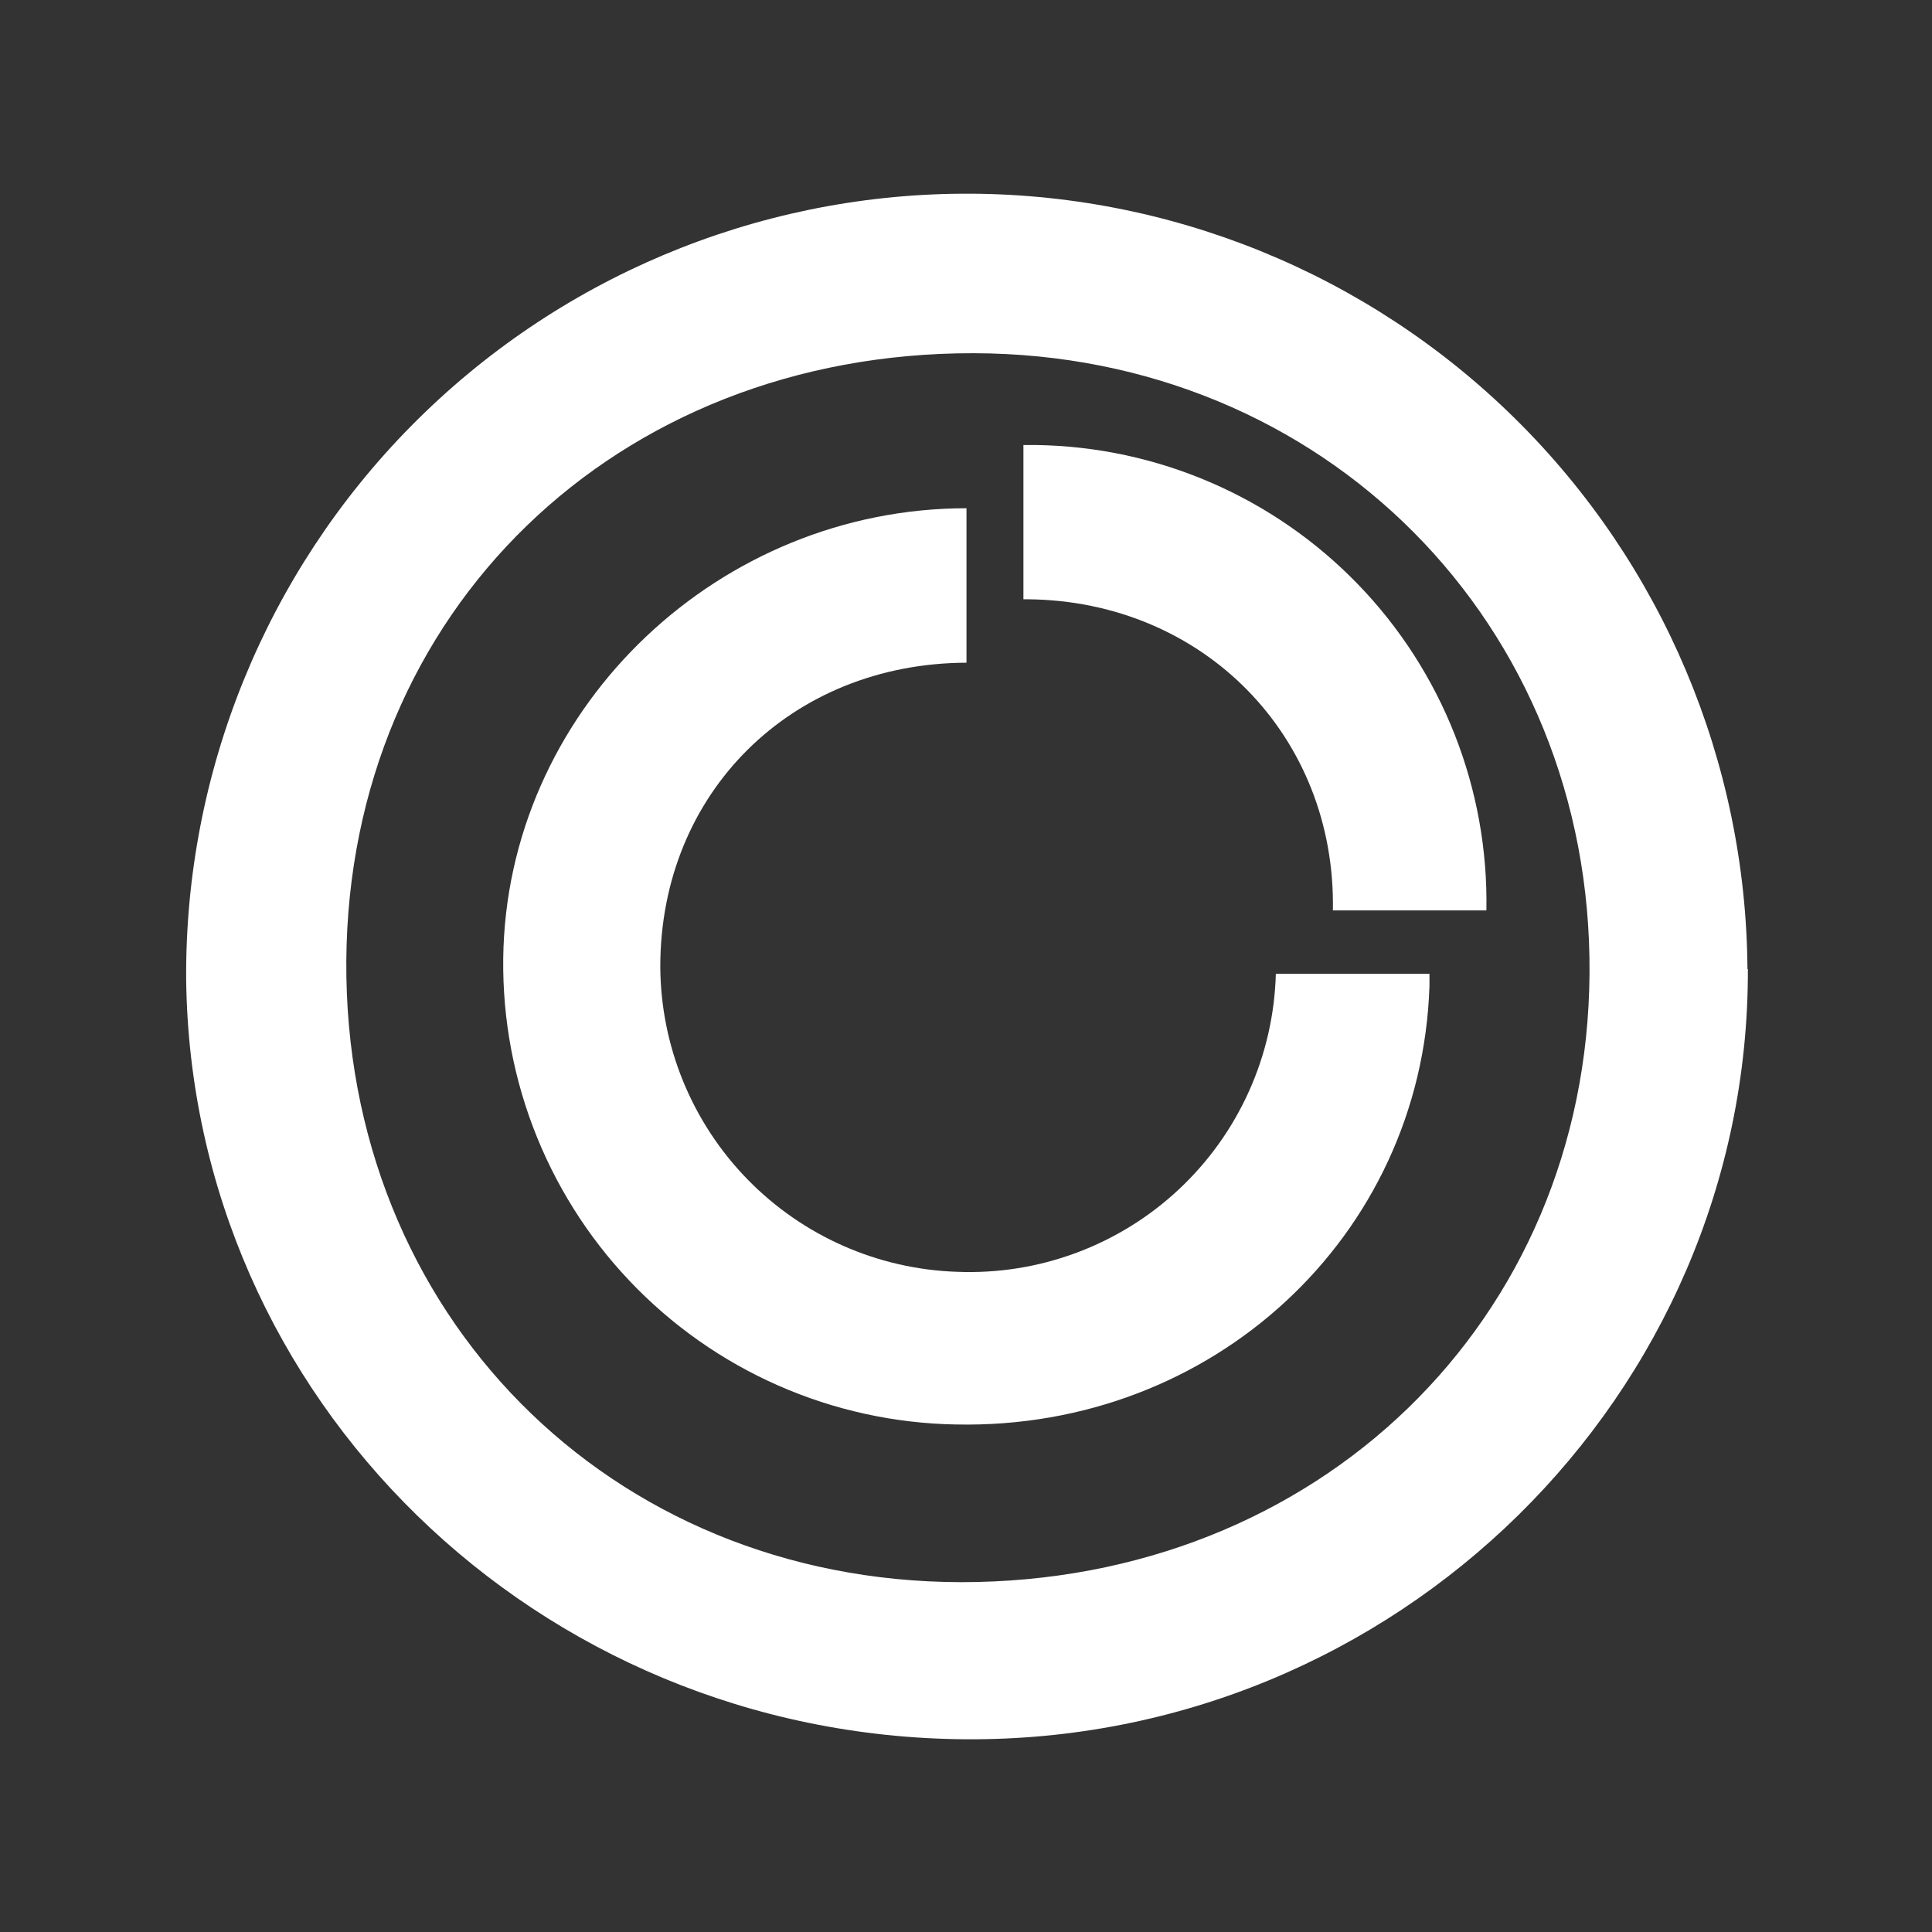
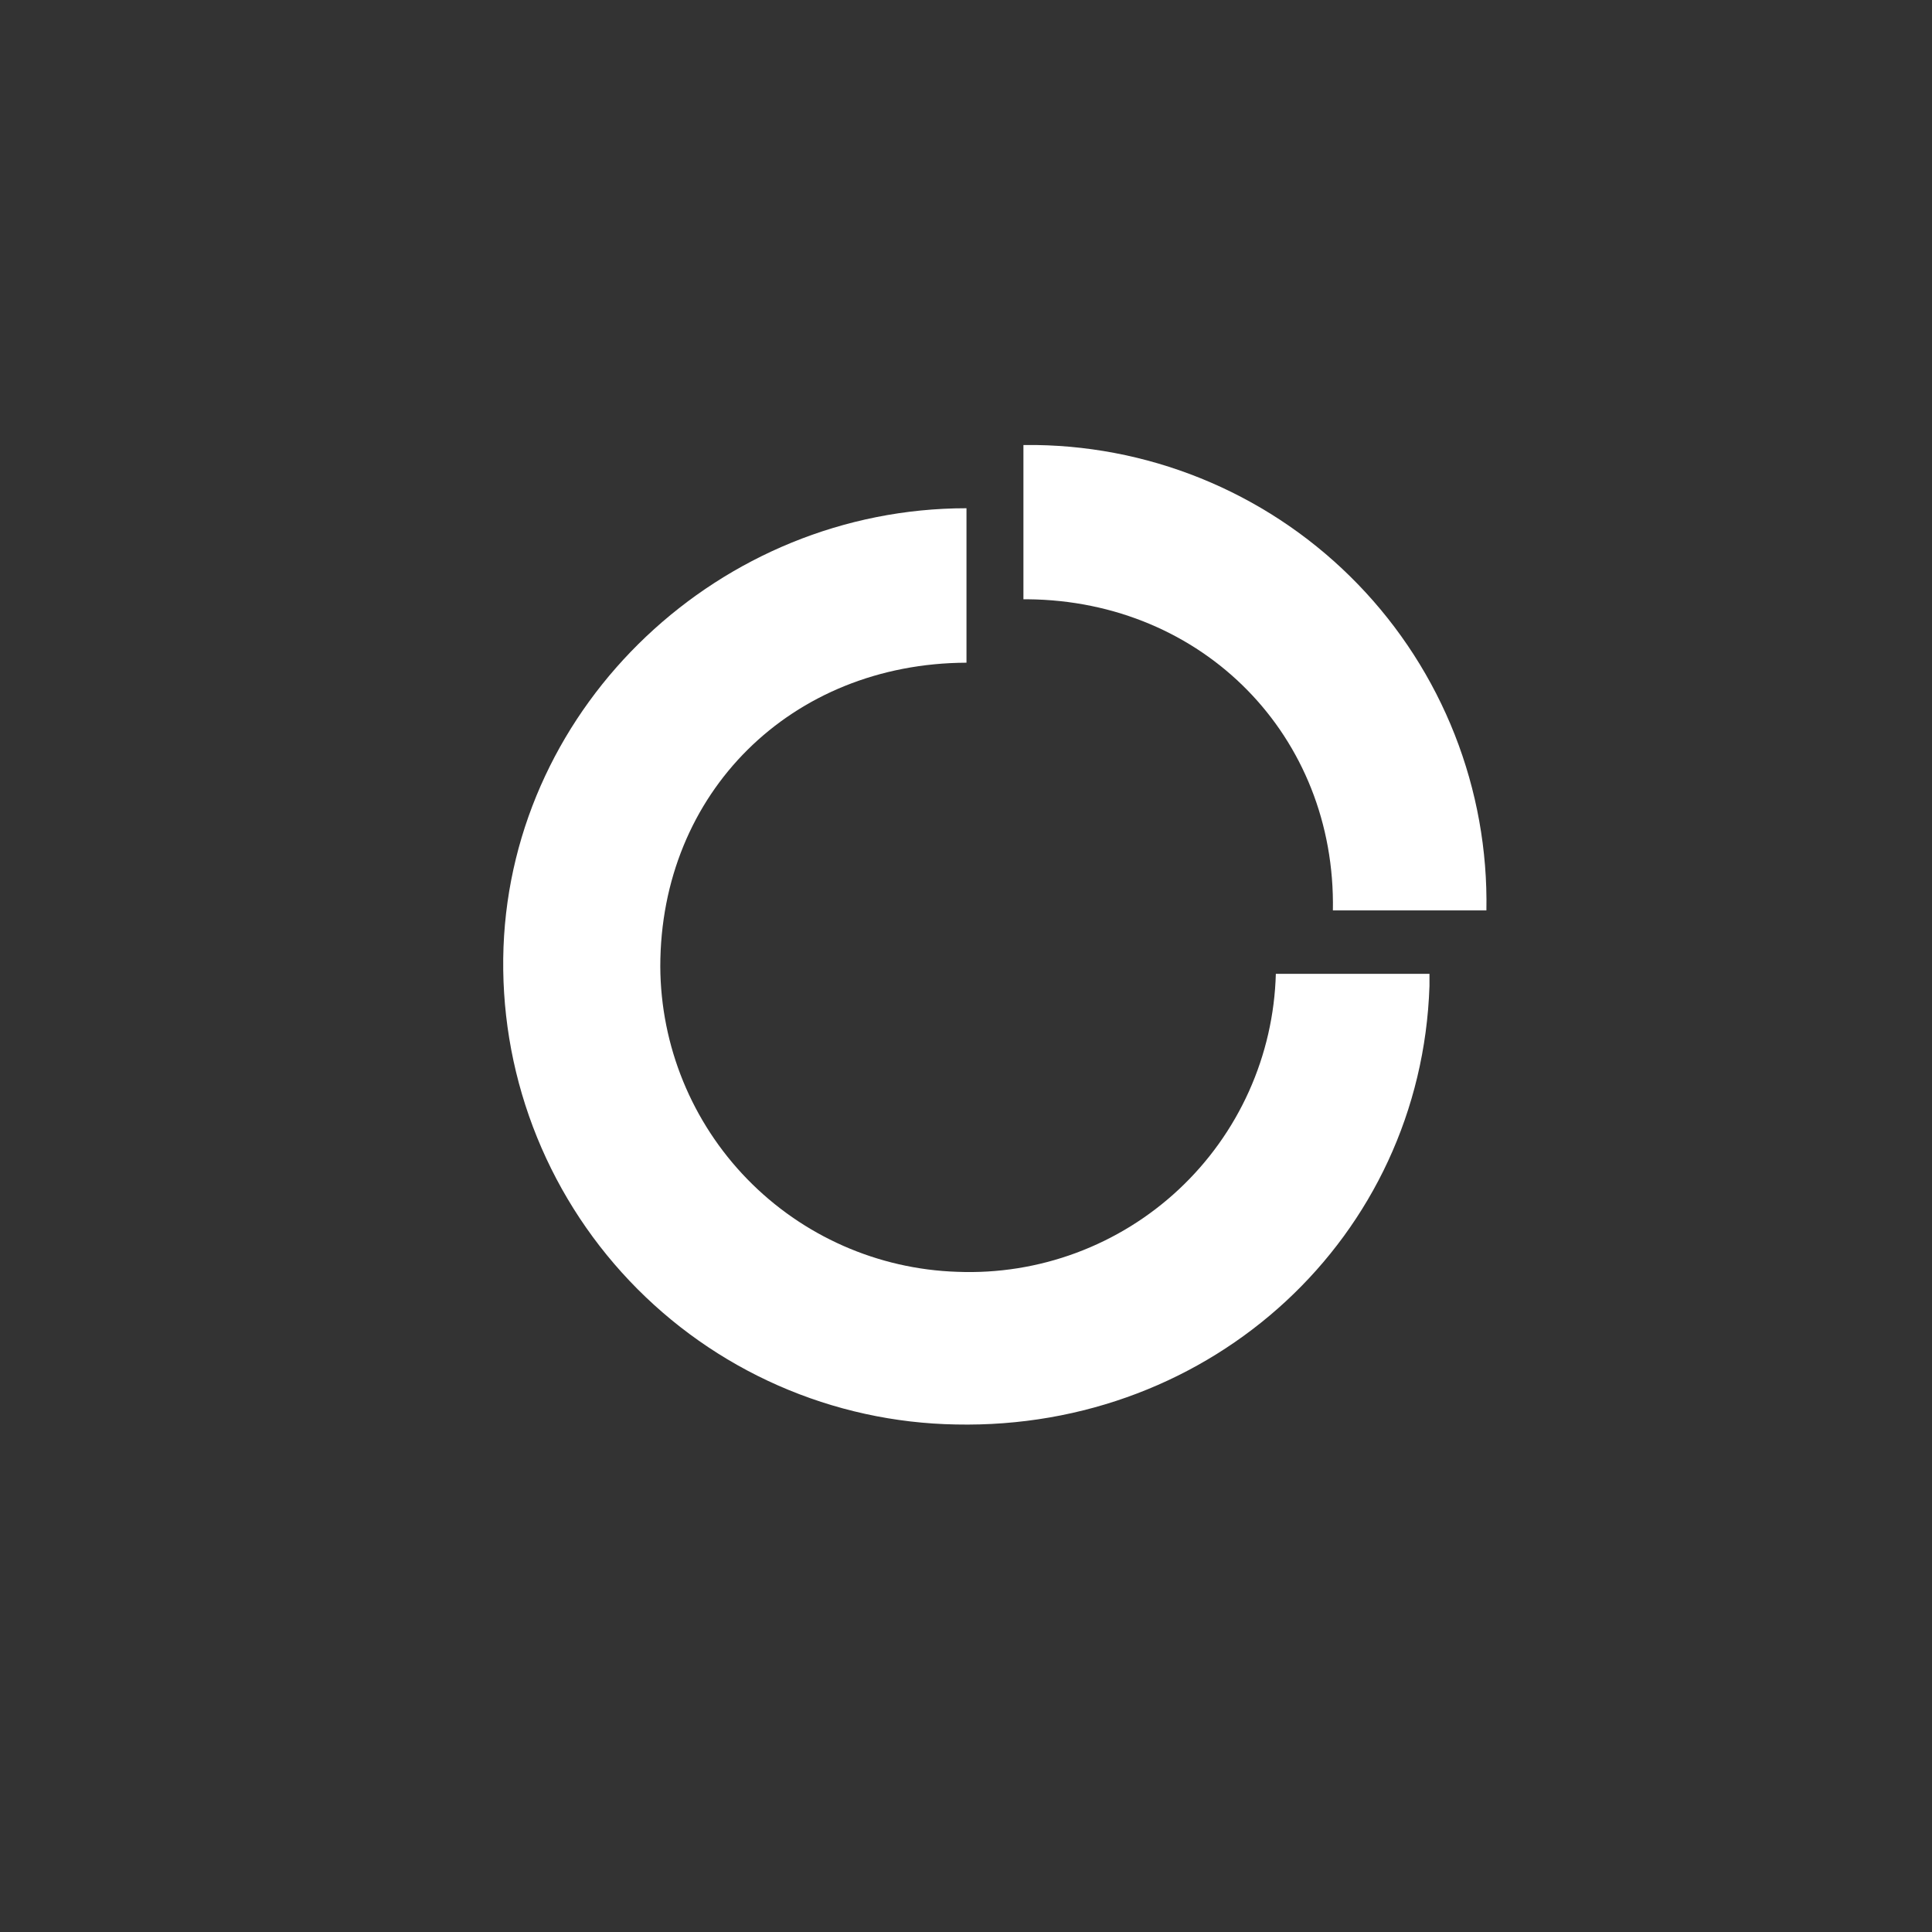
<svg xmlns="http://www.w3.org/2000/svg" width="250" height="250" viewBox="0 0 250 250" fill="none">
  <rect x="0" y="0" width="250" height="250" fill="#333333" stroke="none" />
-   <path d="M226.176 125.396C226.298 180.538 180.604 225.482 124.847 225.06C69.484 224.637 24.77 181.001 24.089 126.757C23.909 99.967 34.378 74.203 53.195 55.132C72.011 36.061 97.633 25.245 124.424 25.065C151.216 24.884 176.981 35.353 196.053 54.169C215.125 72.985 225.941 98.606 226.121 125.396H226.176ZM126.004 45.706C79.71 45.624 45.126 79.104 44.813 124.334C44.513 169.945 78.852 204.664 124.384 204.732C170.473 204.732 205.371 170.925 205.684 125.954C205.997 80.724 171.318 45.801 126.004 45.706Z" fill="white" />
  <path d="M123.851 164.572C113.585 164.234 103.85 159.932 96.688 152.57C89.526 145.208 85.495 135.358 85.441 125.087C85.441 102.581 102.379 85.835 125.063 85.753V65.766C93.215 65.766 66.338 91.104 65.153 122.569C64.864 130.487 66.157 138.384 68.957 145.797C71.757 153.21 76.007 159.99 81.459 165.741C86.91 171.492 93.454 176.098 100.708 179.289C107.961 182.48 115.778 184.193 123.701 184.327C156.91 185.022 183.897 160.038 184.973 127.593C184.973 127.062 184.973 126.544 184.973 126.013H165.093C164.951 131.264 163.768 136.434 161.612 141.223C159.456 146.013 156.37 150.326 152.533 153.913C148.696 157.501 144.185 160.29 139.261 162.12C134.337 163.949 129.099 164.783 123.851 164.572Z" fill="white" />
  <path d="M134.105 57.586C133.547 57.586 132.989 57.586 132.431 57.586V77.546H132.989C155.687 77.75 172.883 95.246 172.475 117.806H192.34C192.483 110.025 191.088 102.293 188.237 95.052C185.385 87.811 181.132 81.204 175.722 75.61C170.312 70.015 163.852 65.544 156.71 62.451C149.569 59.358 141.887 57.705 134.105 57.586Z" fill="white" />
</svg>